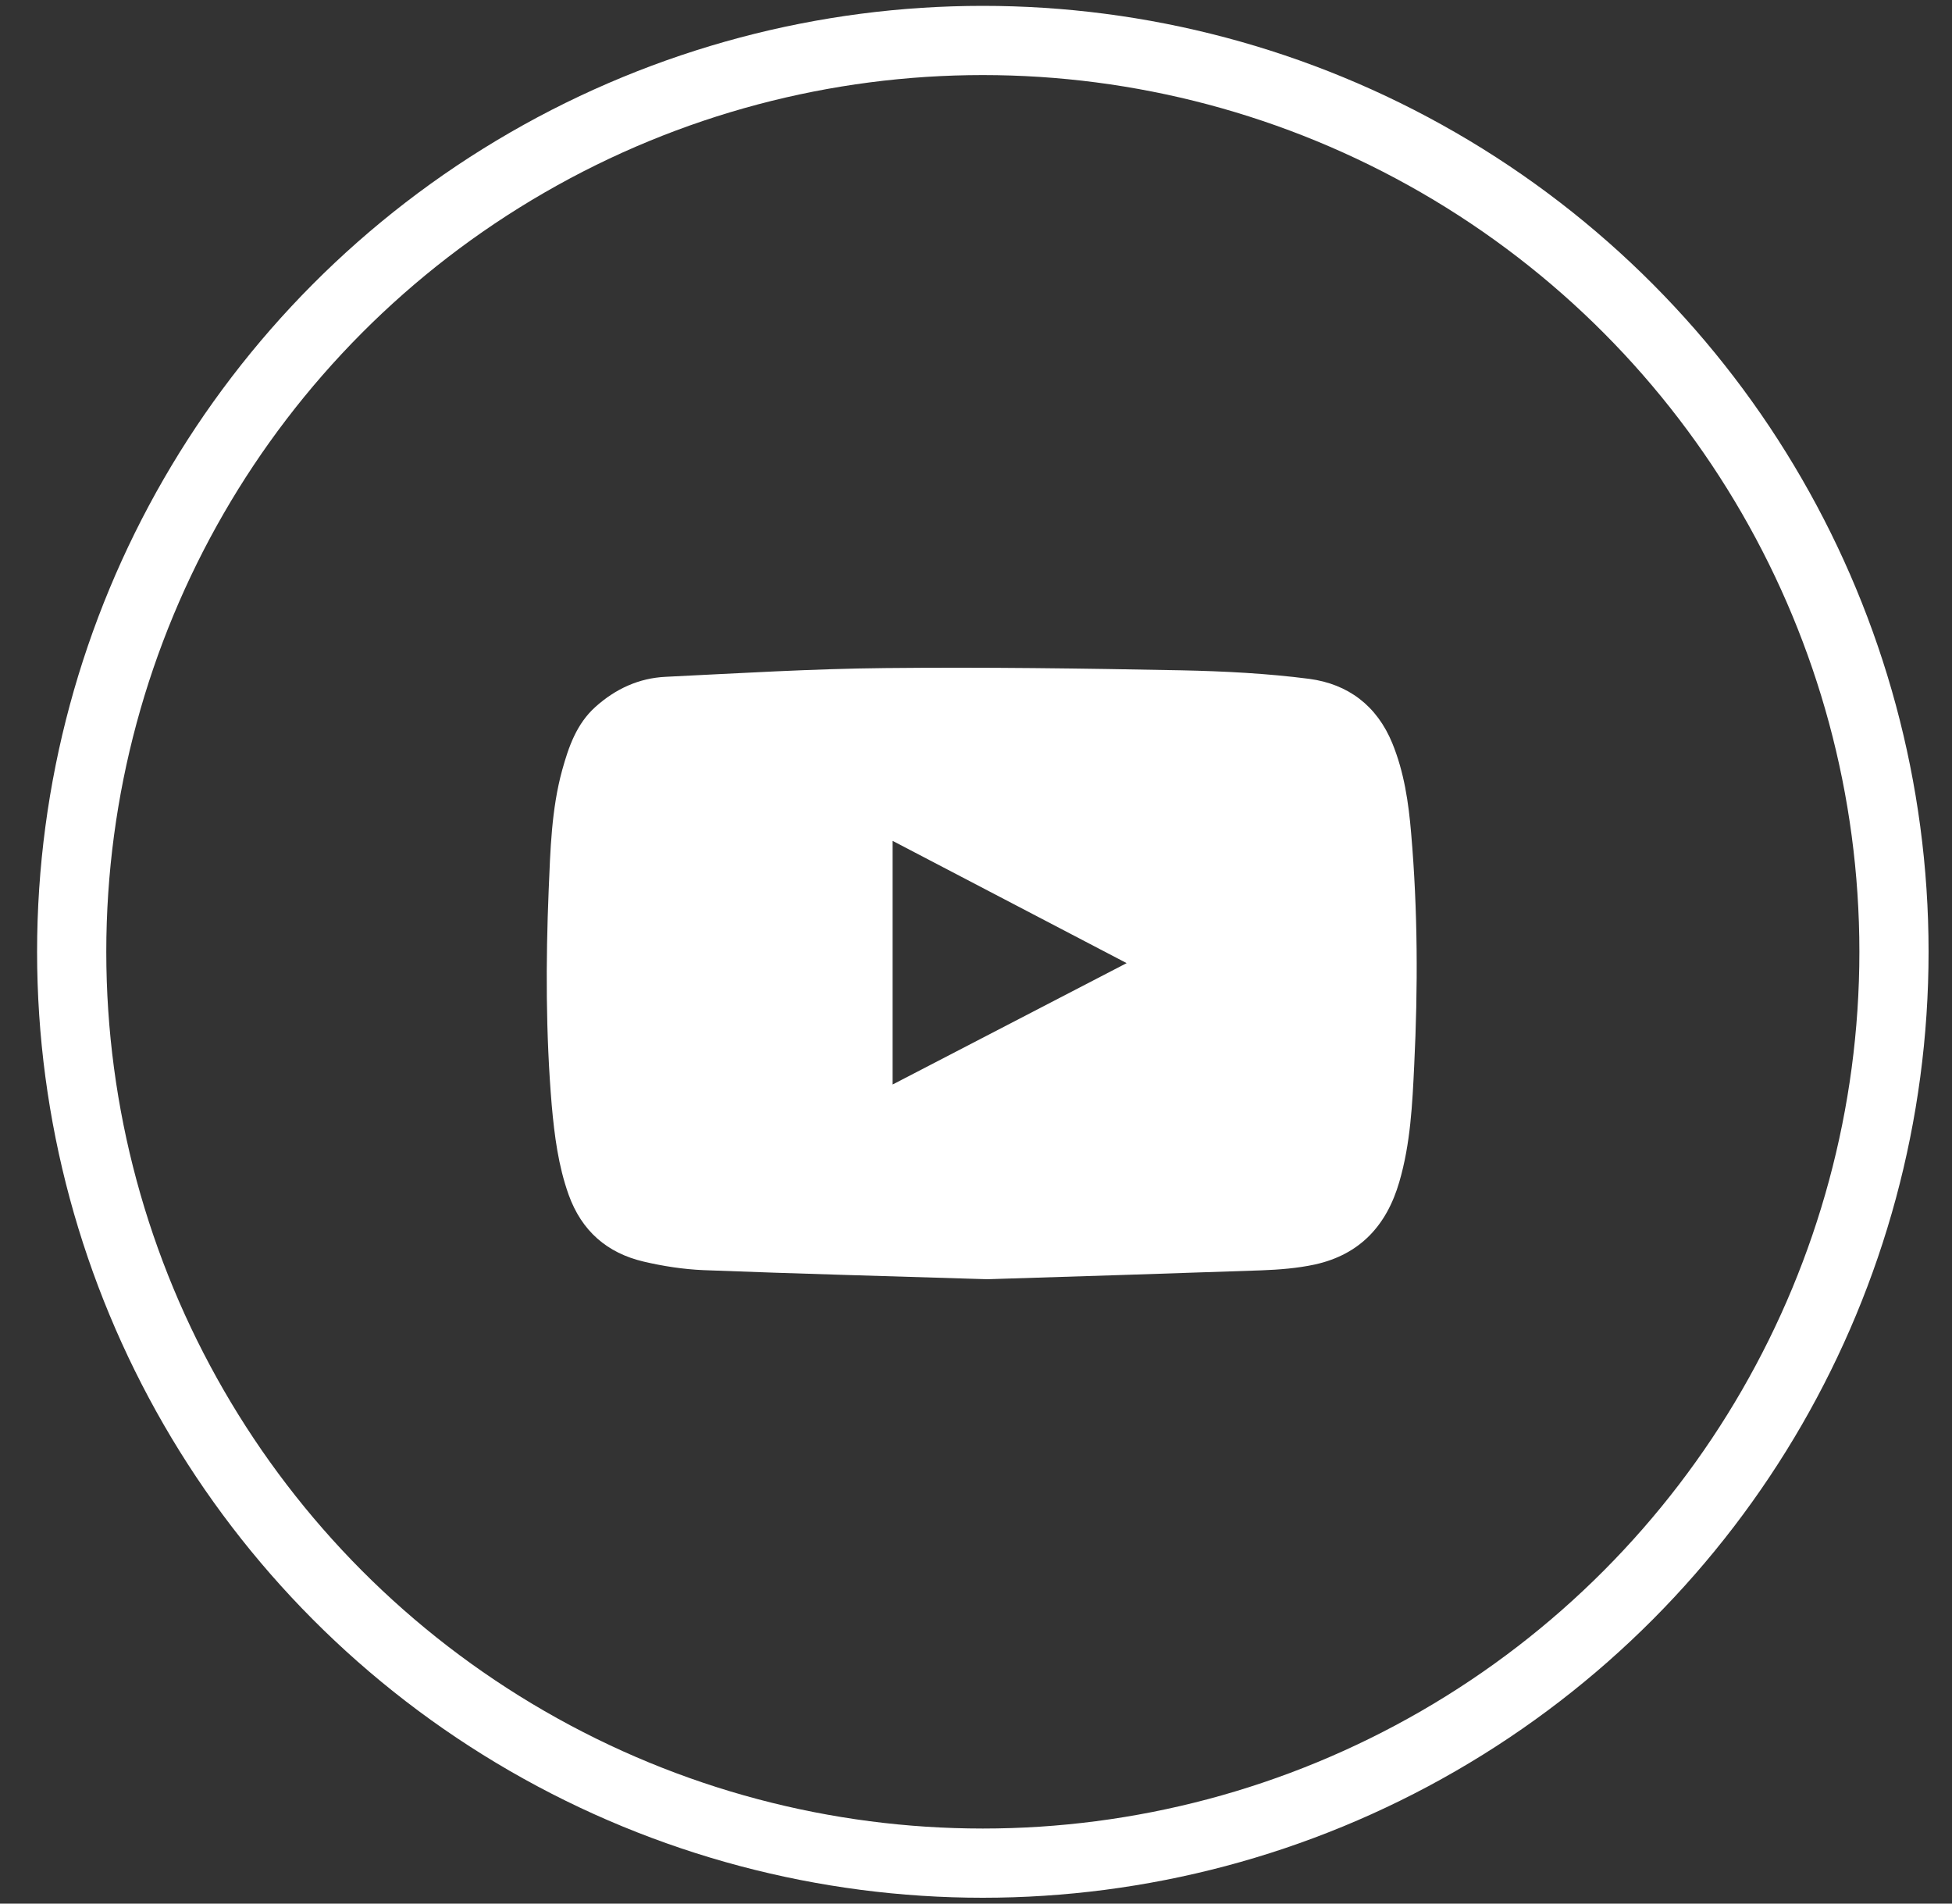
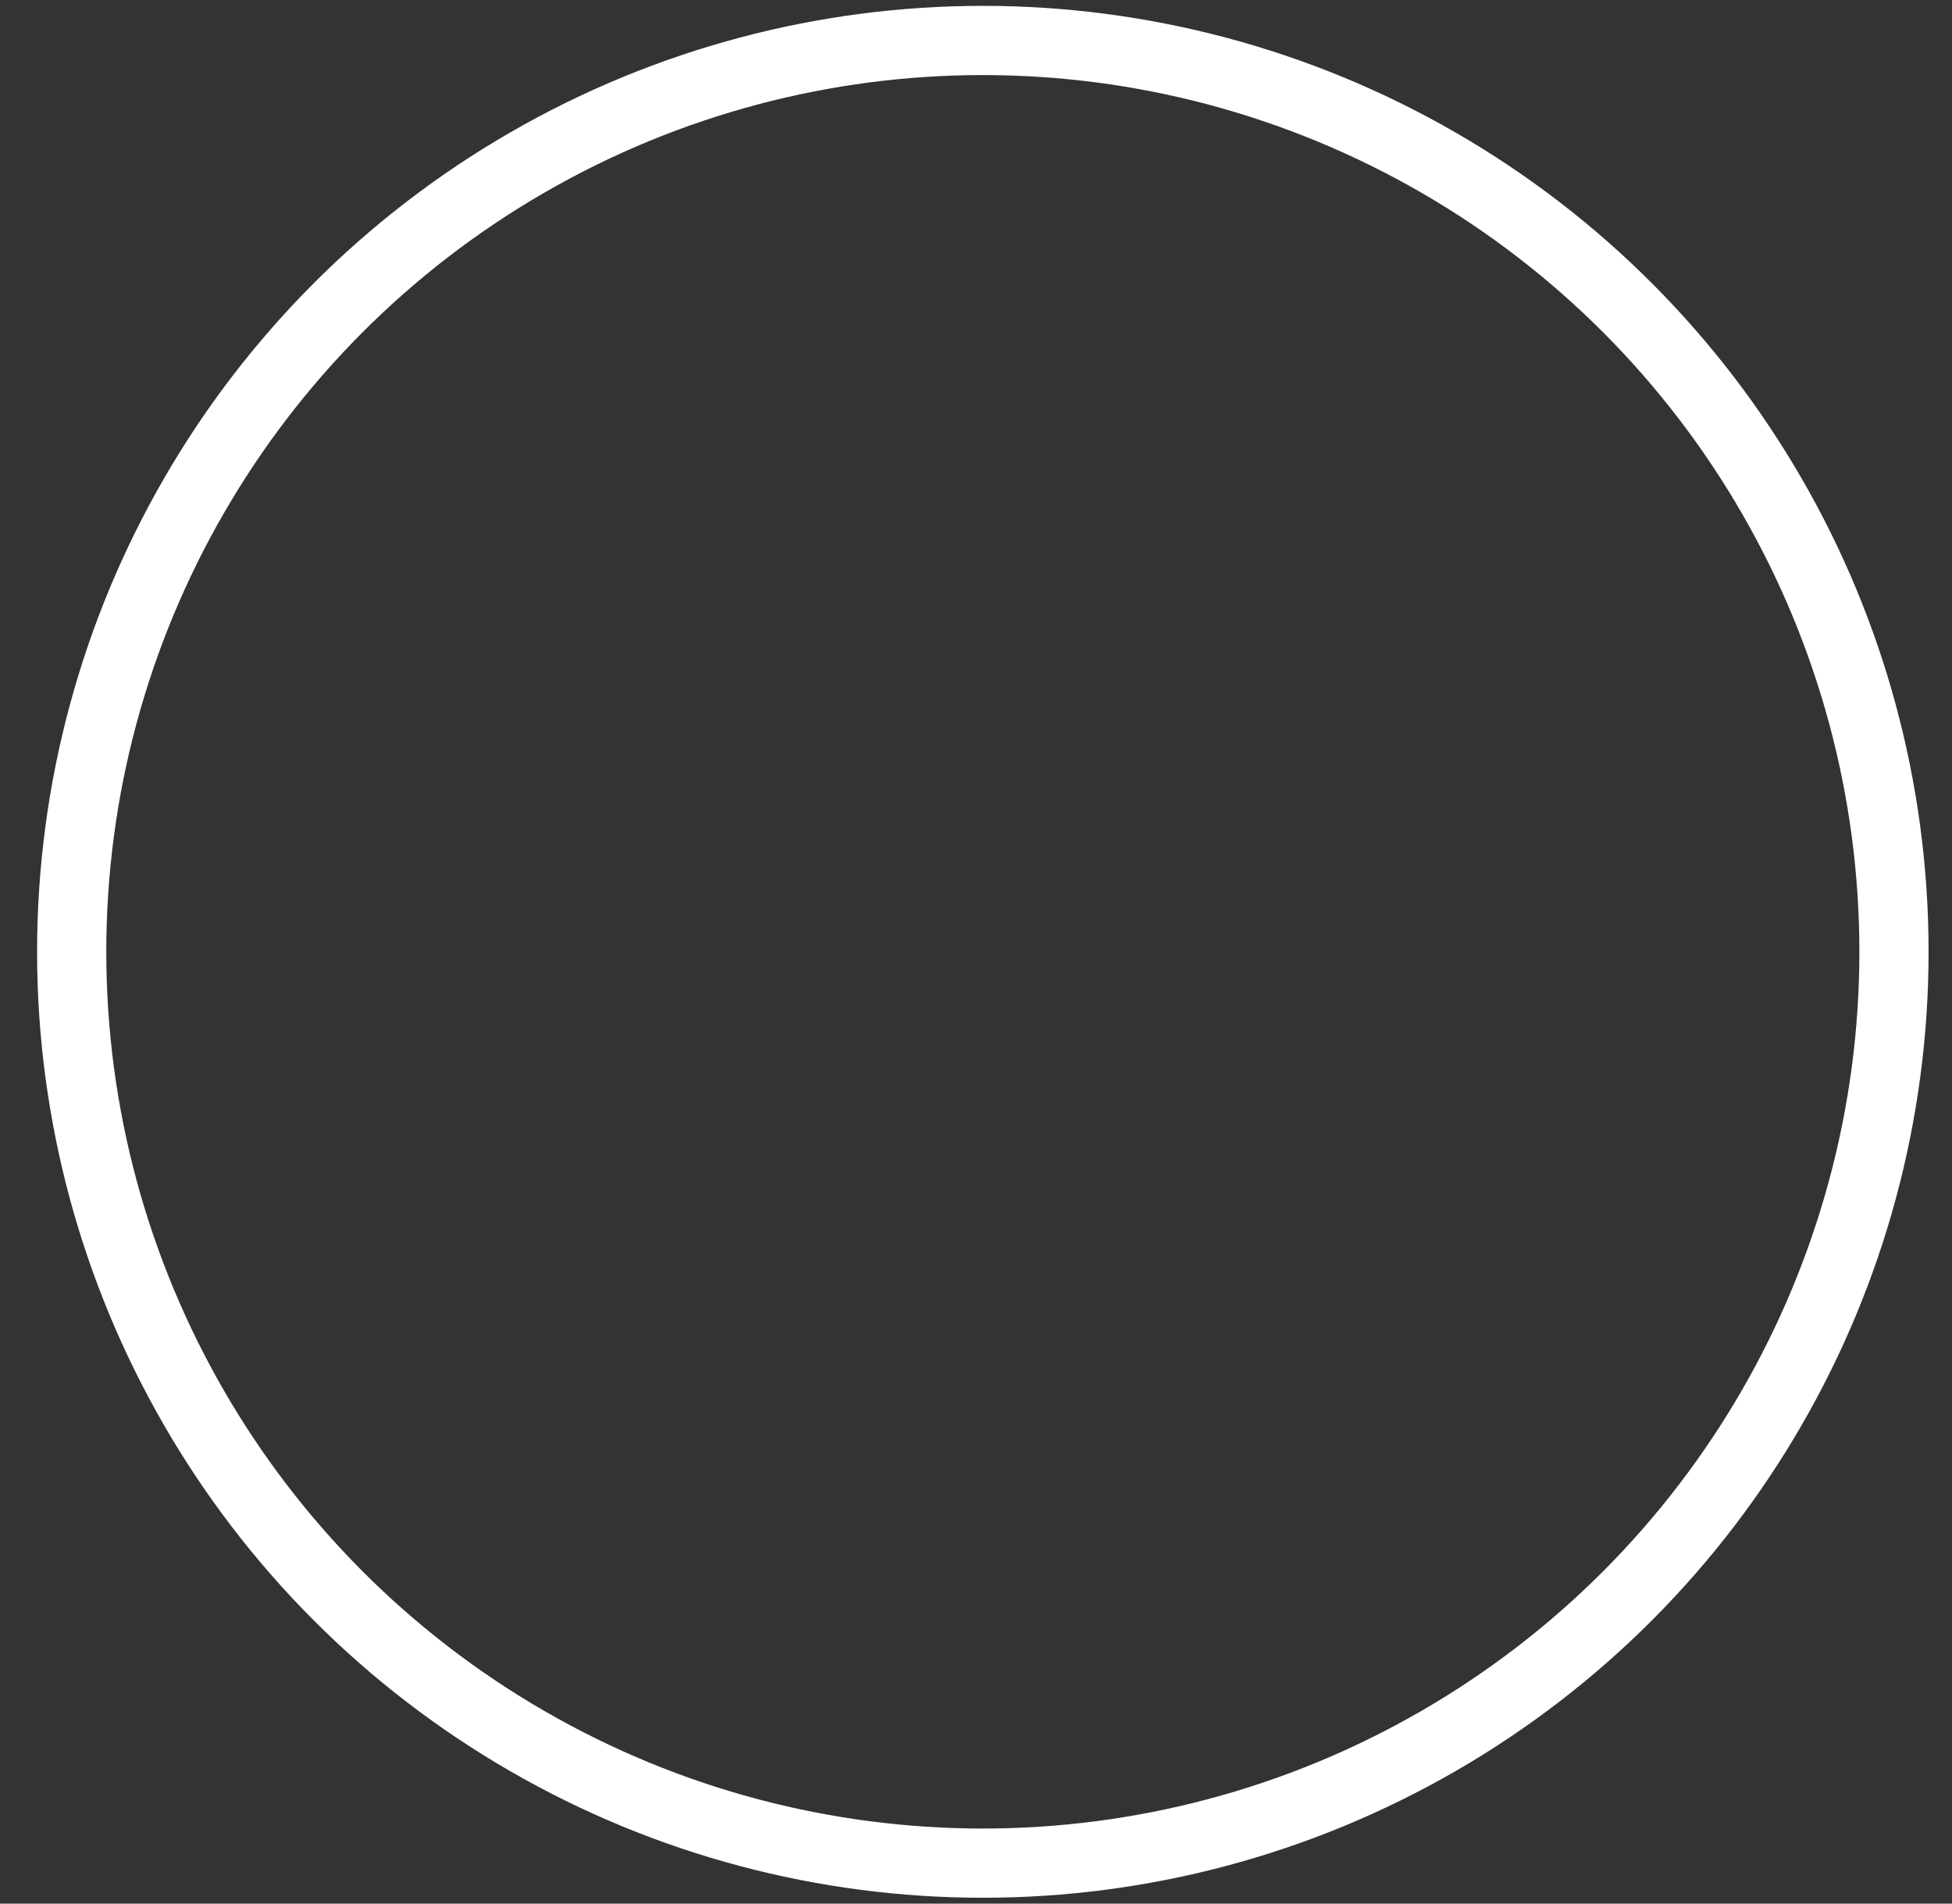
<svg xmlns="http://www.w3.org/2000/svg" width="40" height="39" viewBox="0 0 40 39" fill="none">
  <rect x="0" y="0" width="40" height="39" fill="#333333" stroke="none" />
  <circle cx="20.14" cy="19.5" r="18.671" stroke="white" stroke-width="1.418" />
  <g clip-path="url(#clip0_38_2027)">
-     <path d="M20.231 26.208C18.228 26.145 16.323 26.096 14.418 26.022C14.008 26.005 13.59 25.941 13.19 25.847C12.439 25.671 11.92 25.219 11.653 24.479C11.44 23.882 11.362 23.268 11.306 22.644C11.183 21.177 11.183 19.711 11.243 18.244C11.278 17.416 11.299 16.582 11.52 15.778C11.653 15.298 11.815 14.828 12.204 14.48C12.615 14.112 13.095 13.891 13.643 13.866C15.144 13.793 16.642 13.701 18.144 13.687C20.164 13.666 22.189 13.694 24.209 13.733C25.083 13.751 25.963 13.796 26.83 13.908C27.623 14.014 28.215 14.456 28.531 15.227C28.773 15.82 28.864 16.441 28.917 17.073C29.054 18.655 29.057 20.237 28.98 21.819C28.942 22.623 28.903 23.43 28.675 24.212C28.415 25.11 27.865 25.703 26.945 25.906C26.588 25.983 26.216 26.012 25.851 26.026C23.942 26.092 22.038 26.152 20.231 26.208ZM18.291 22.219C19.891 21.391 21.473 20.57 23.087 19.732C21.476 18.89 19.894 18.066 18.291 17.227C18.291 18.901 18.291 20.546 18.291 22.219Z" fill="white" />
-   </g>
+     </g>
  <defs>
    <clipPath id="clip0_38_2027">
      <rect width="17.962" height="17.962" fill="white" transform="translate(11.096 10.456)" />
    </clipPath>
  </defs>
</svg>